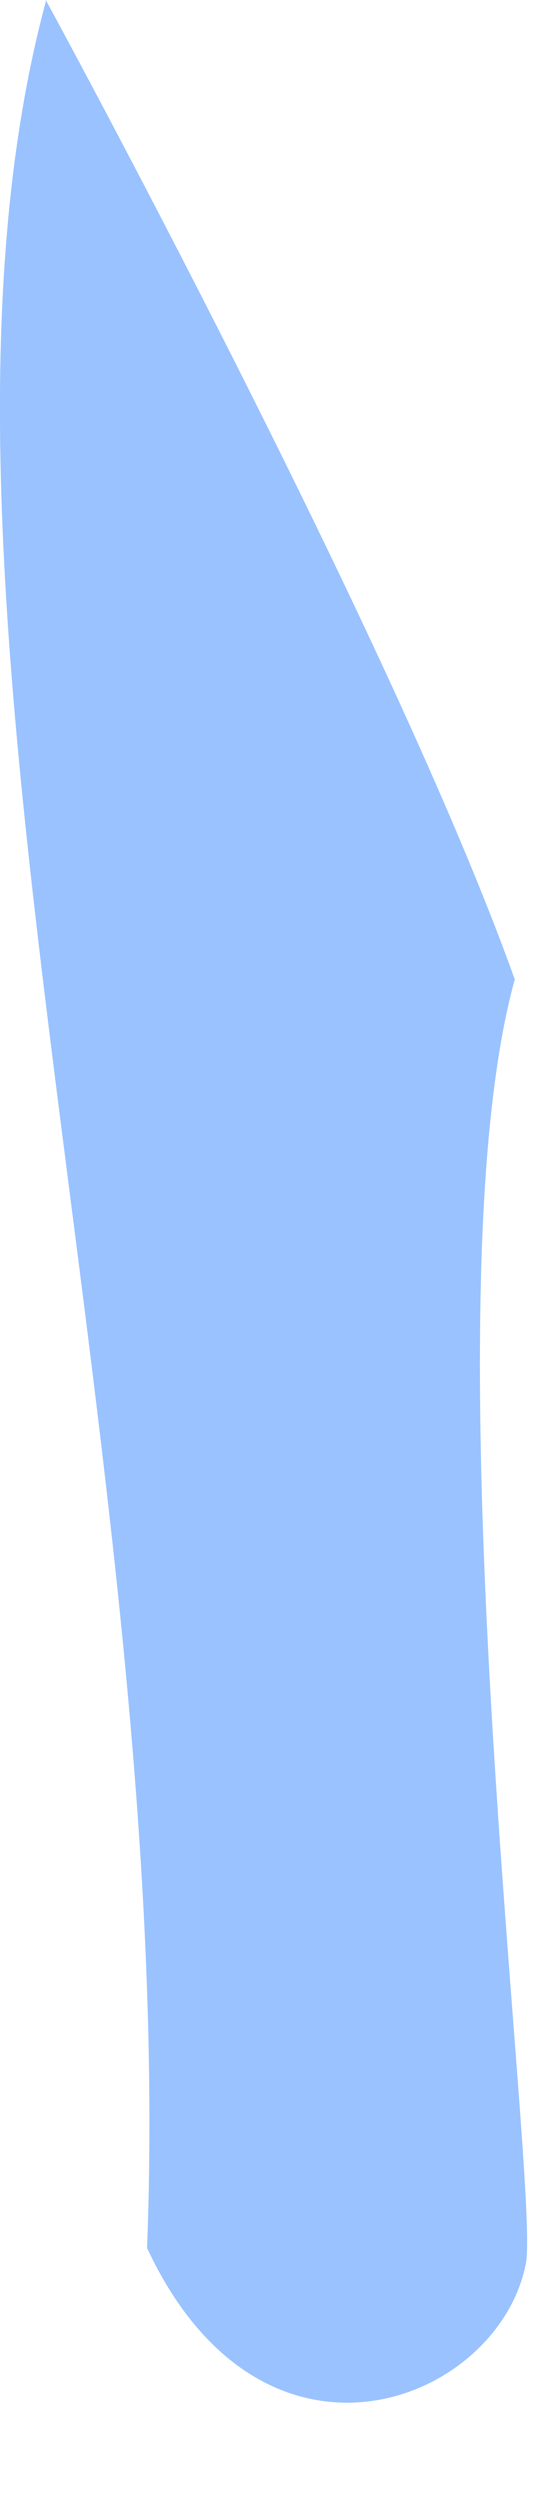
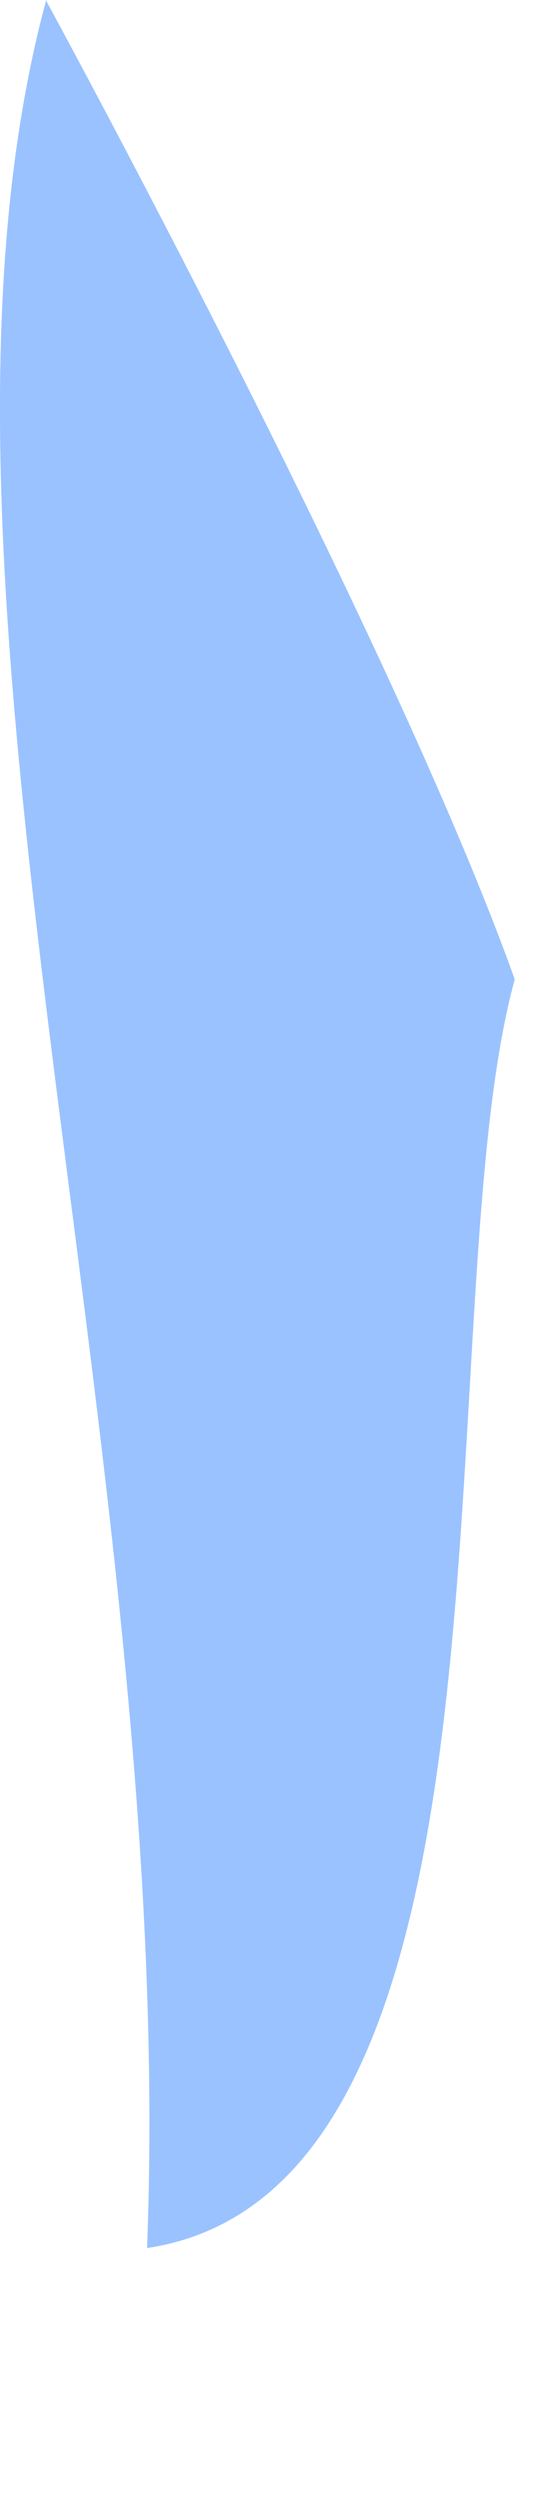
<svg xmlns="http://www.w3.org/2000/svg" fill="none" height="100%" overflow="visible" preserveAspectRatio="none" style="display: block;" viewBox="0 0 2 9" width="100%">
-   <path d="M0.165 0.006C-0.39 2.073 0.641 5.205 0.53 8.093C0.948 8.988 1.797 8.65 1.895 8.149C1.947 7.88 1.529 4.704 1.855 3.526C1.412 2.286 0.165 0 0.165 0V0.006Z" fill="#99C2FF" id="Vector" />
+   <path d="M0.165 0.006C-0.39 2.073 0.641 5.205 0.53 8.093C1.947 7.88 1.529 4.704 1.855 3.526C1.412 2.286 0.165 0 0.165 0V0.006Z" fill="#99C2FF" id="Vector" />
</svg>